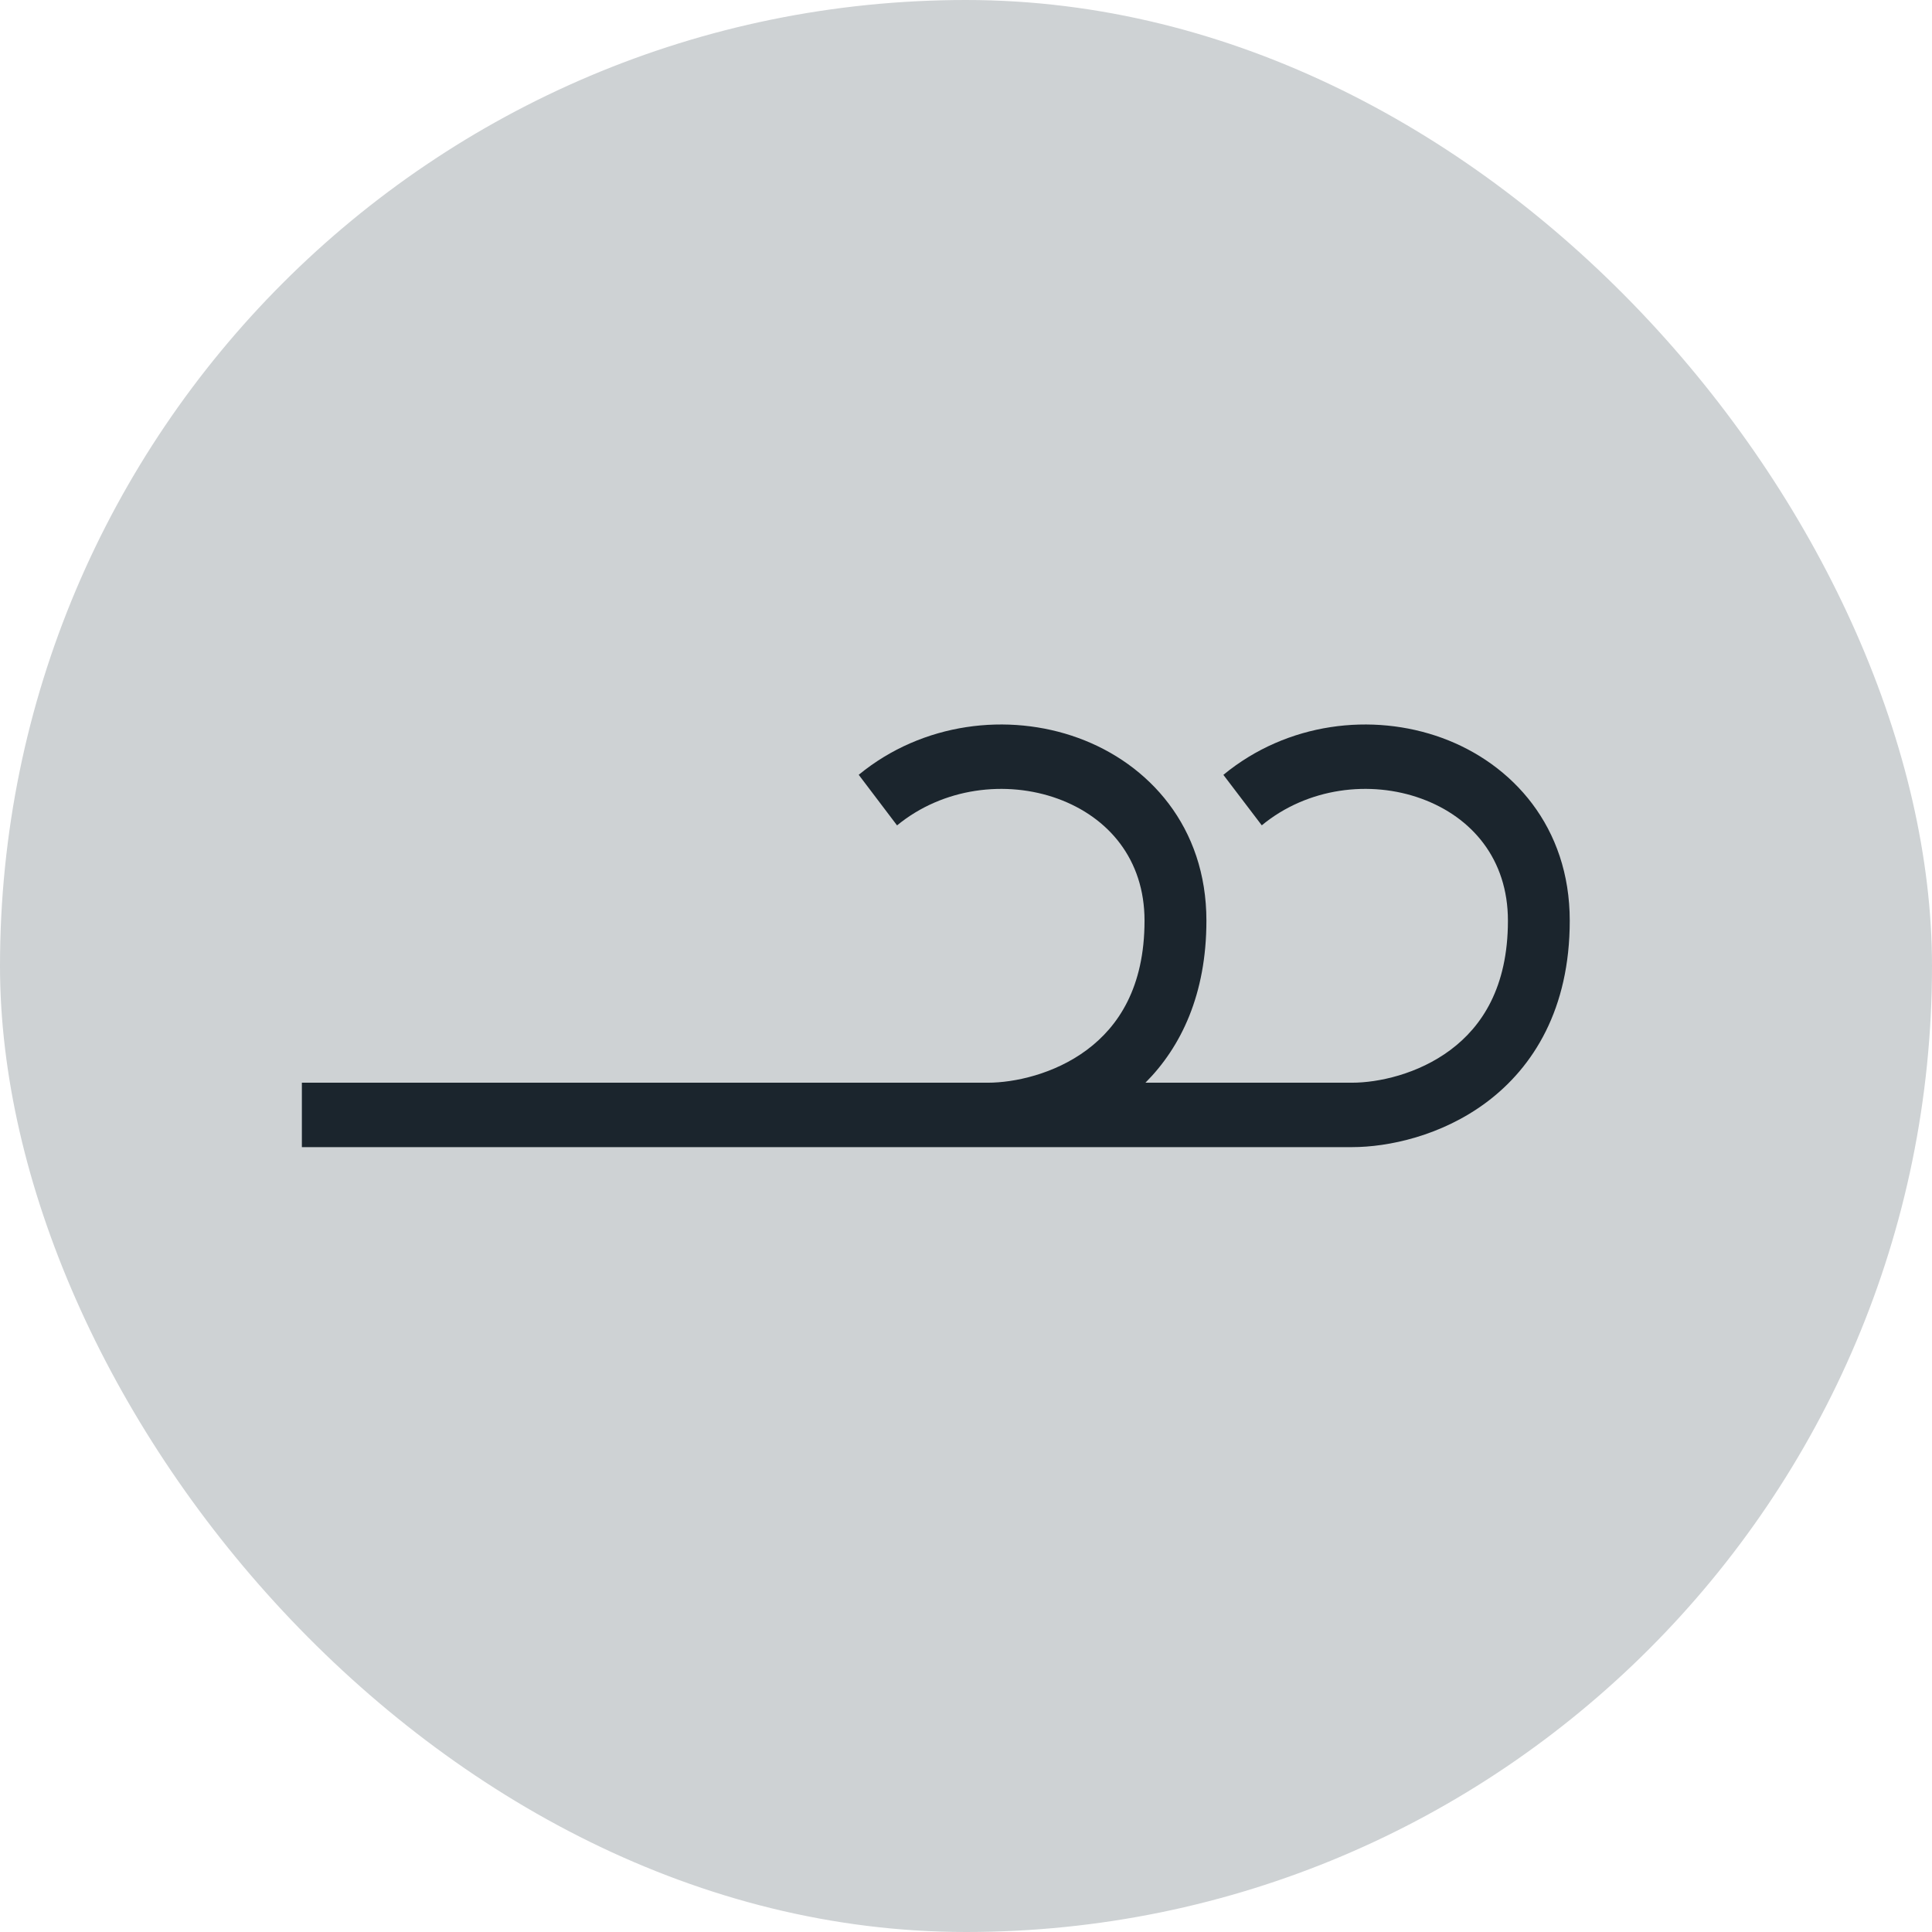
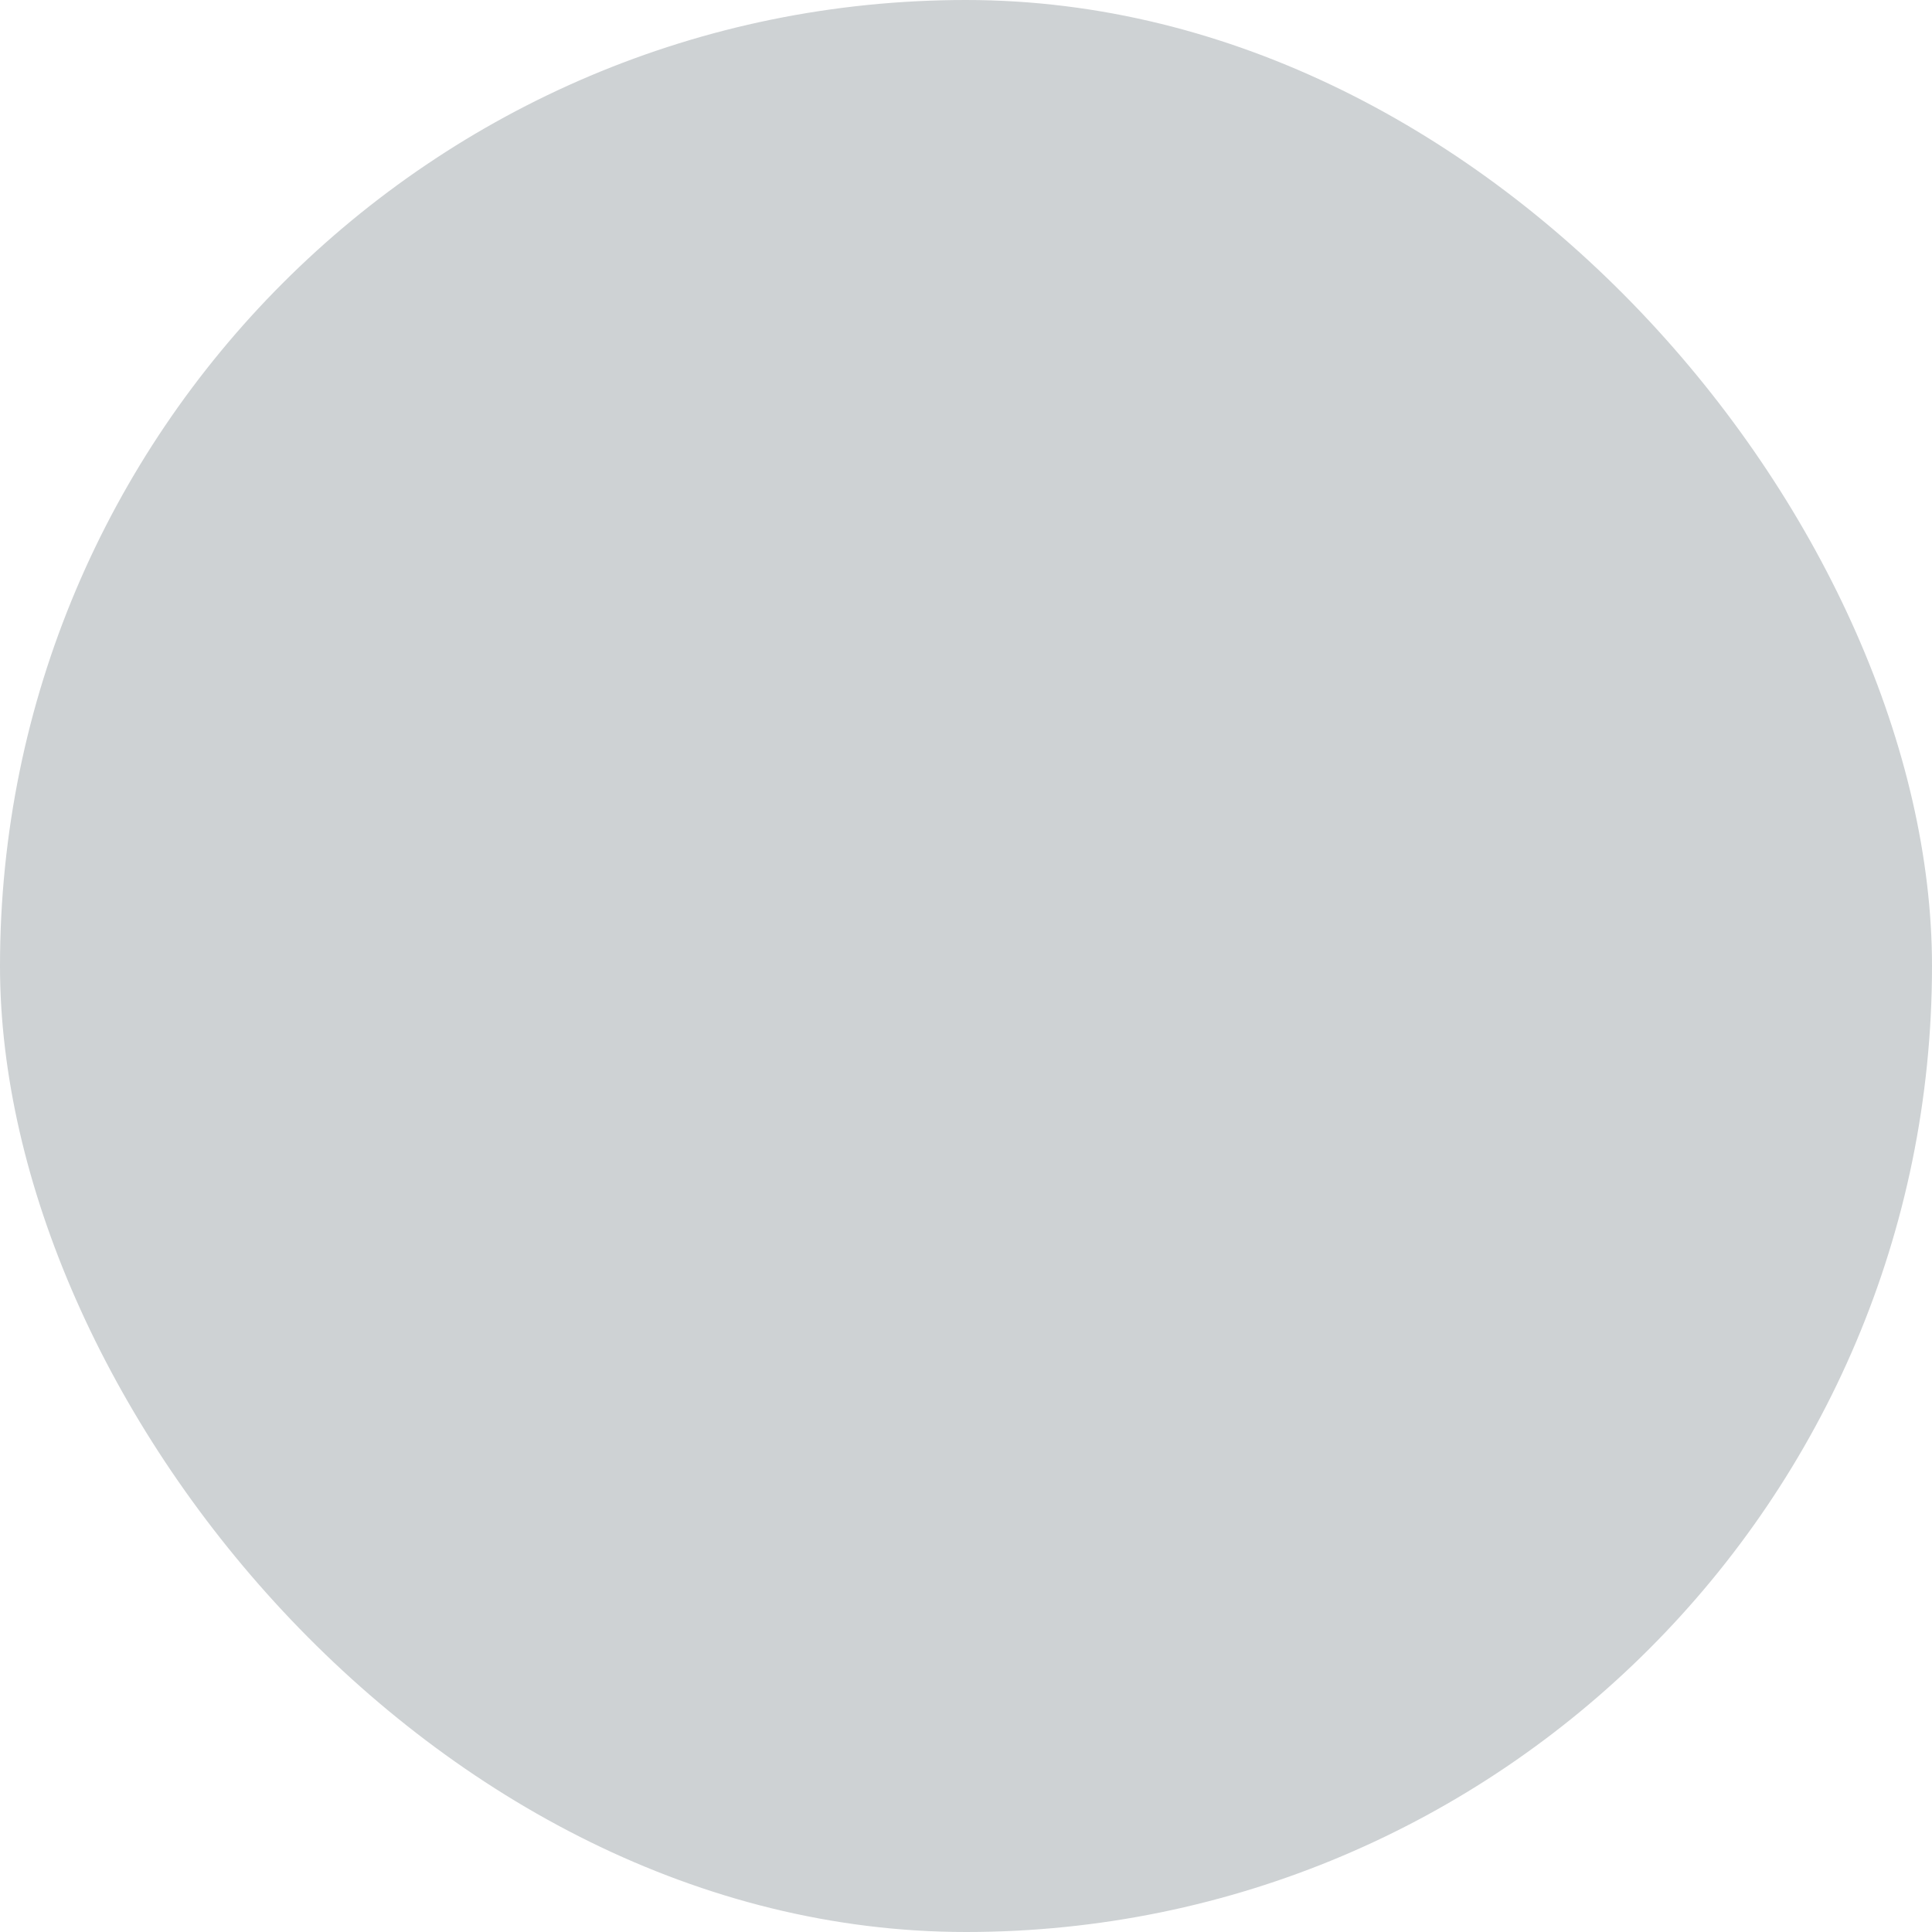
<svg xmlns="http://www.w3.org/2000/svg" width="32" height="32" viewBox="0 0 32 32" fill="none">
  <rect width="32" height="32" rx="16" fill="#CED2D4" />
-   <path fill-rule="evenodd" clip-rule="evenodd" d="M19.982 15.249C19.982 13.697 19.029 12.648 17.857 12.222C16.703 11.802 15.284 11.962 14.223 12.833L14.858 13.671C15.62 13.045 16.666 12.919 17.52 13.229C18.357 13.534 18.957 14.231 18.957 15.249C18.957 16.357 18.521 17.002 18.004 17.388C17.462 17.793 16.796 17.933 16.363 17.933L11.082 17.933L5 17.933V19L11.082 19L16.363 19L22.395 19C22.991 19 23.875 18.816 24.625 18.254C25.401 17.672 26 16.708 26 15.249C26 13.699 25.052 12.649 23.884 12.222C22.733 11.802 21.32 11.962 20.263 12.834L20.899 13.67C21.656 13.045 22.696 12.919 23.545 13.229C24.378 13.533 24.976 14.229 24.976 15.249C24.976 16.358 24.541 17.003 24.027 17.388C23.487 17.793 22.825 17.933 22.395 17.933H18.972C19.563 17.34 19.982 16.467 19.982 15.249Z" fill="#1B252D" />
</svg>